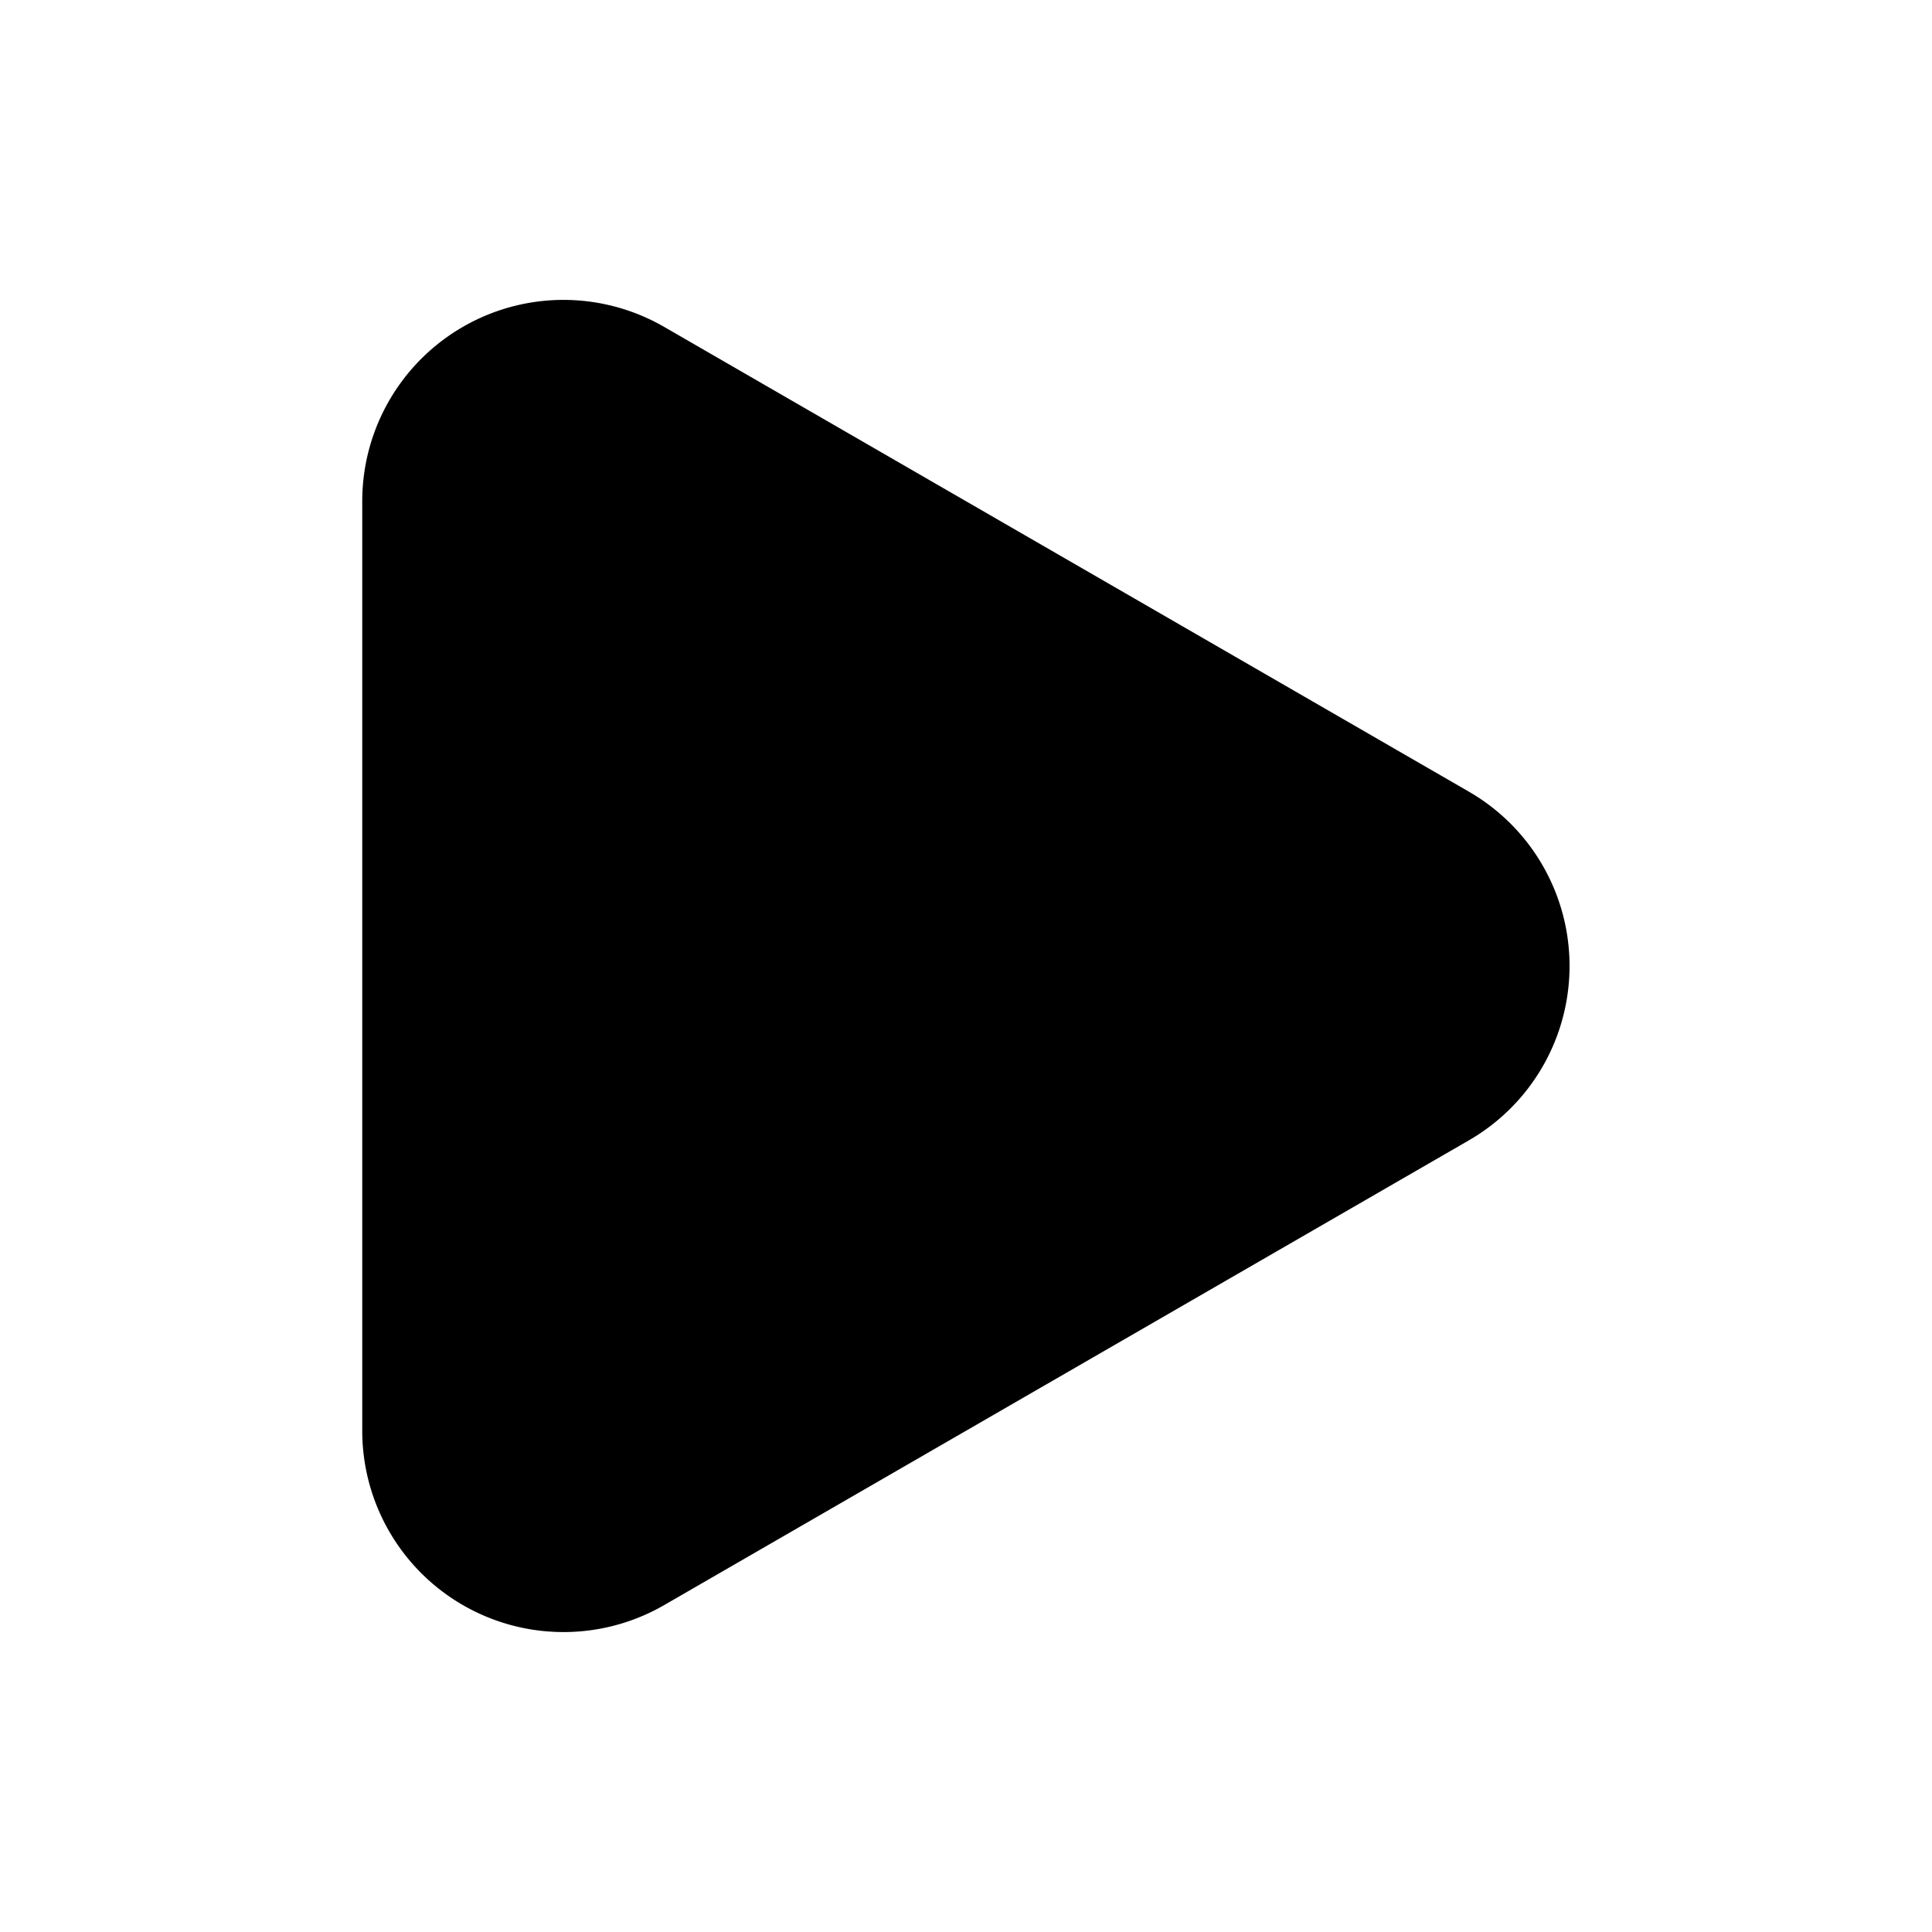
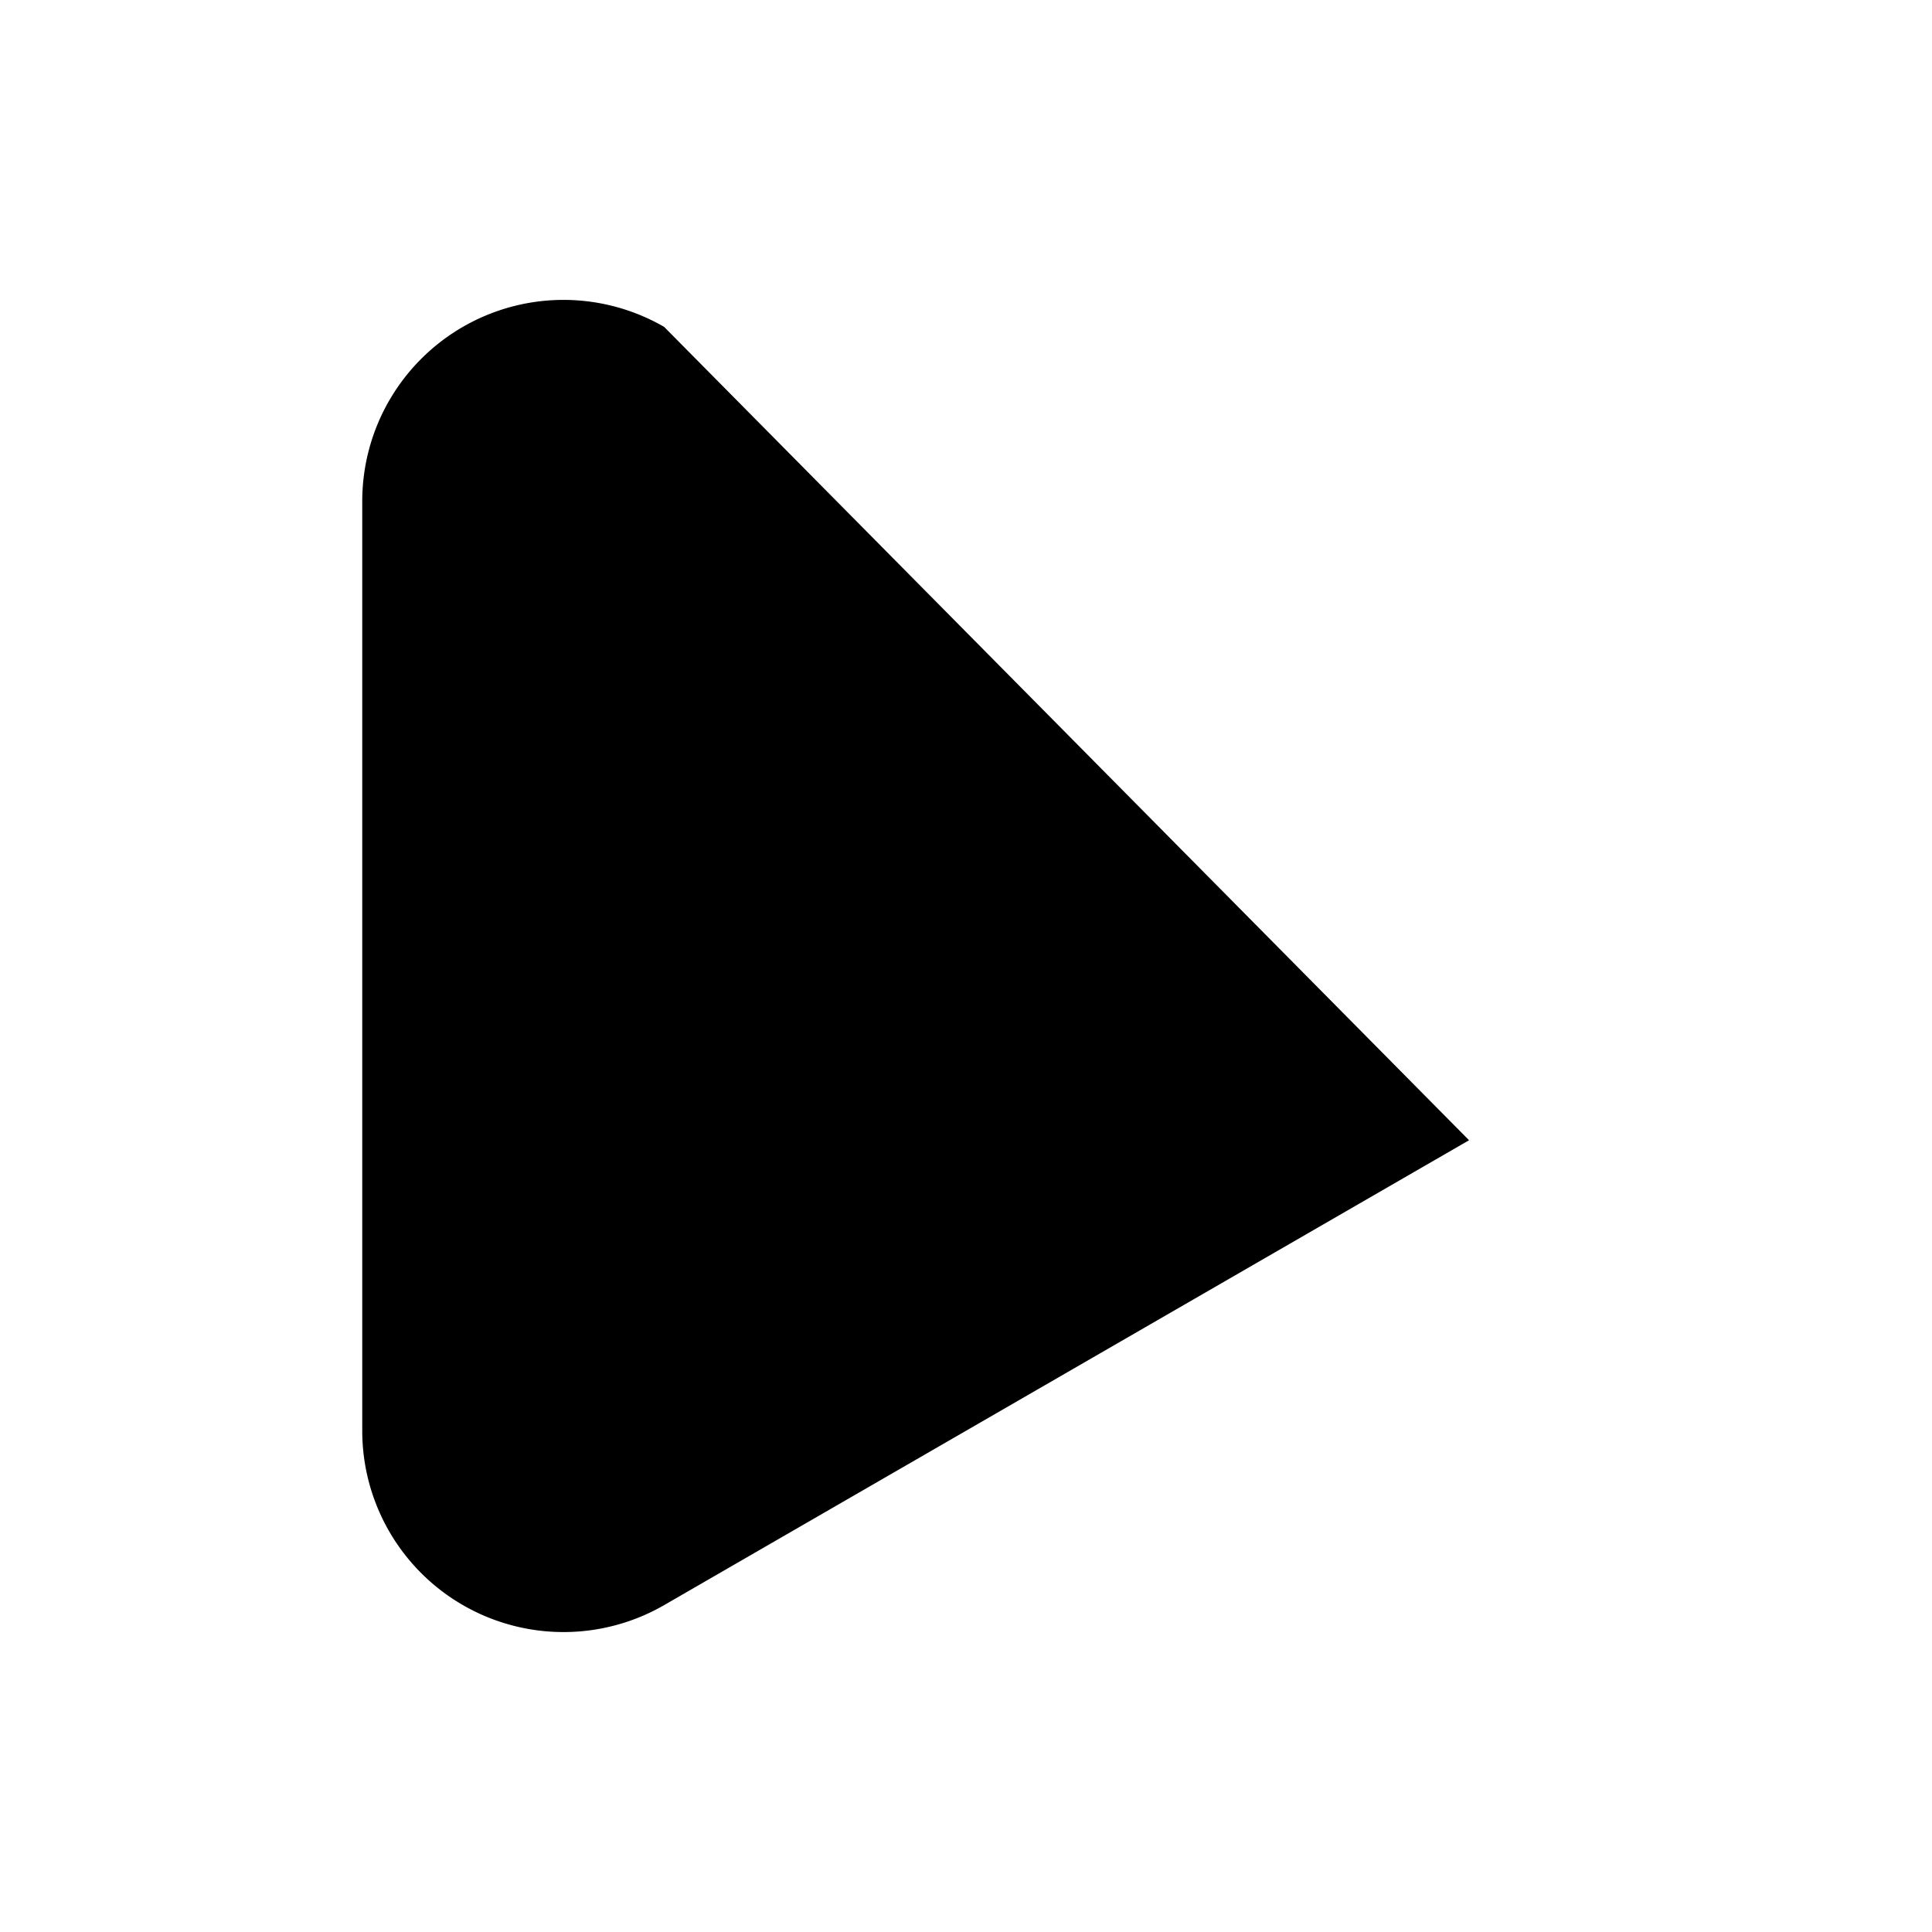
<svg xmlns="http://www.w3.org/2000/svg" width="16" height="16" fill="none">
-   <path fill="#000" fill-rule="evenodd" d="M4.705 2.484A1.667 1.667 0 0 0 3 4.15v7.7a1.667 1.667 0 0 0 2.5 1.443l6.666-3.85a1.667 1.667 0 0 0 0-2.886L5.5 2.707a1.67 1.67 0 0 0-.795-.223" clip-rule="evenodd" />
+   <path fill="#000" fill-rule="evenodd" d="M4.705 2.484A1.667 1.667 0 0 0 3 4.15v7.7a1.667 1.667 0 0 0 2.5 1.443l6.666-3.85L5.5 2.707a1.67 1.67 0 0 0-.795-.223" clip-rule="evenodd" />
</svg>